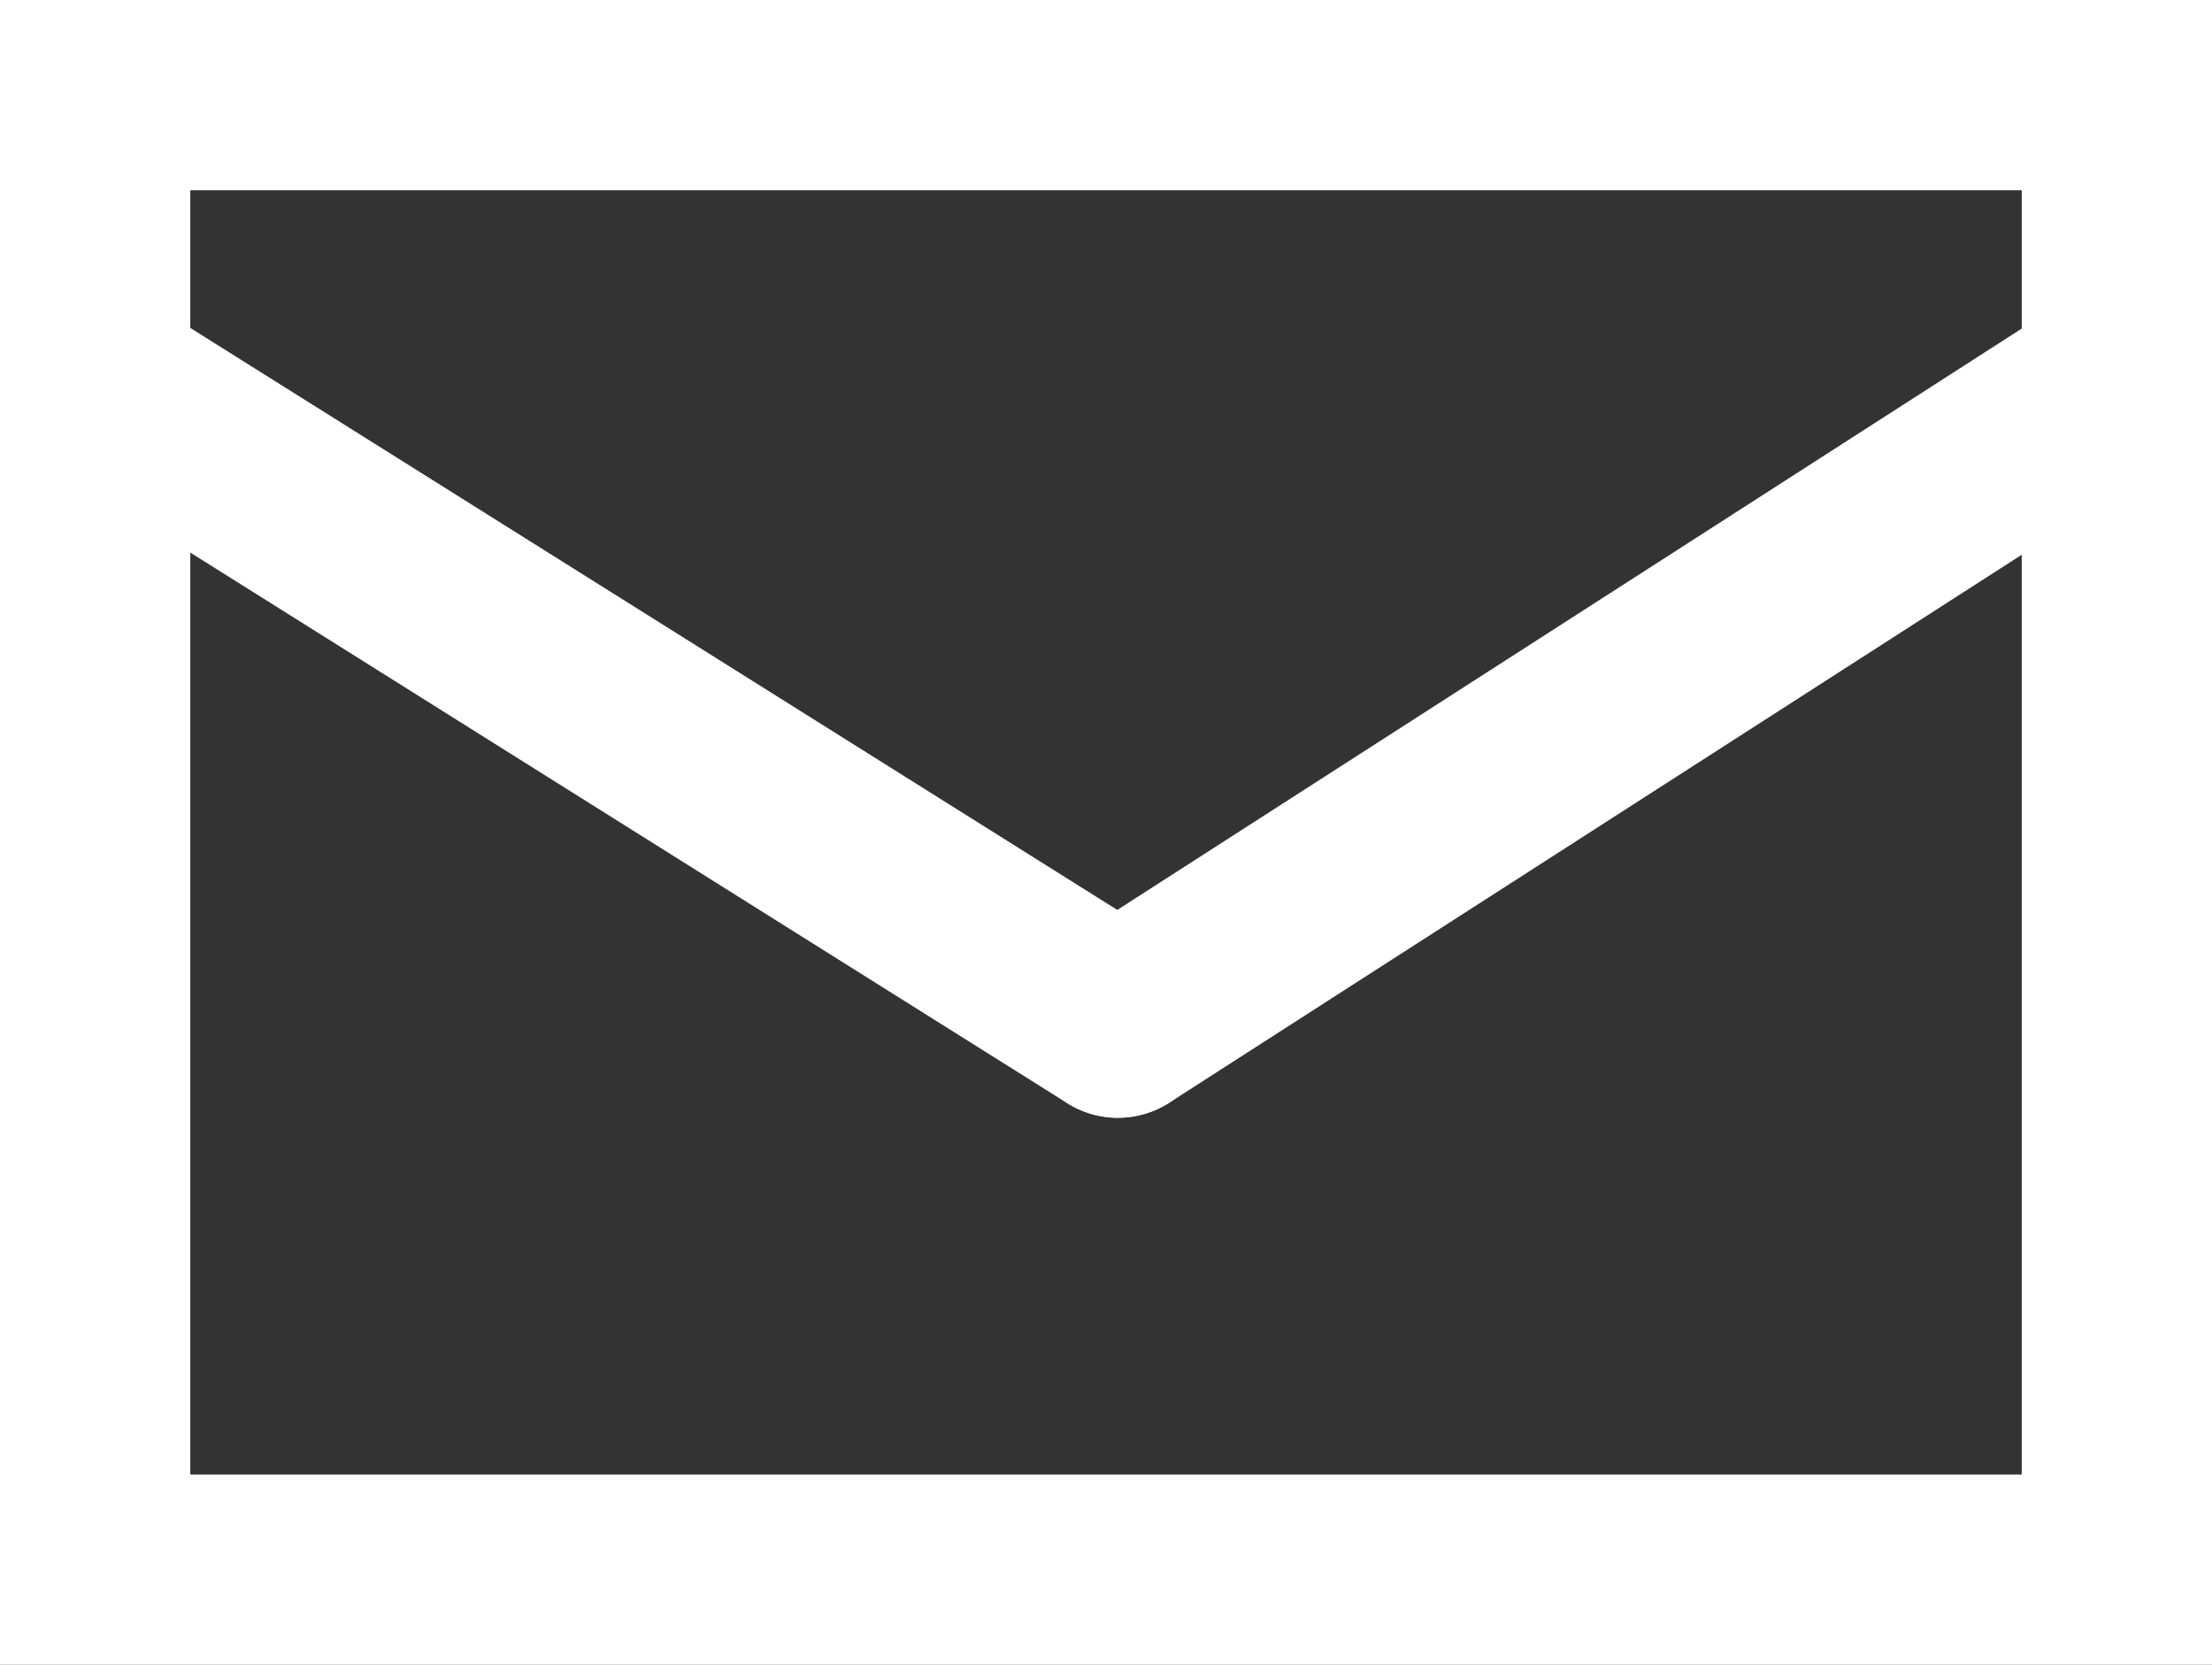
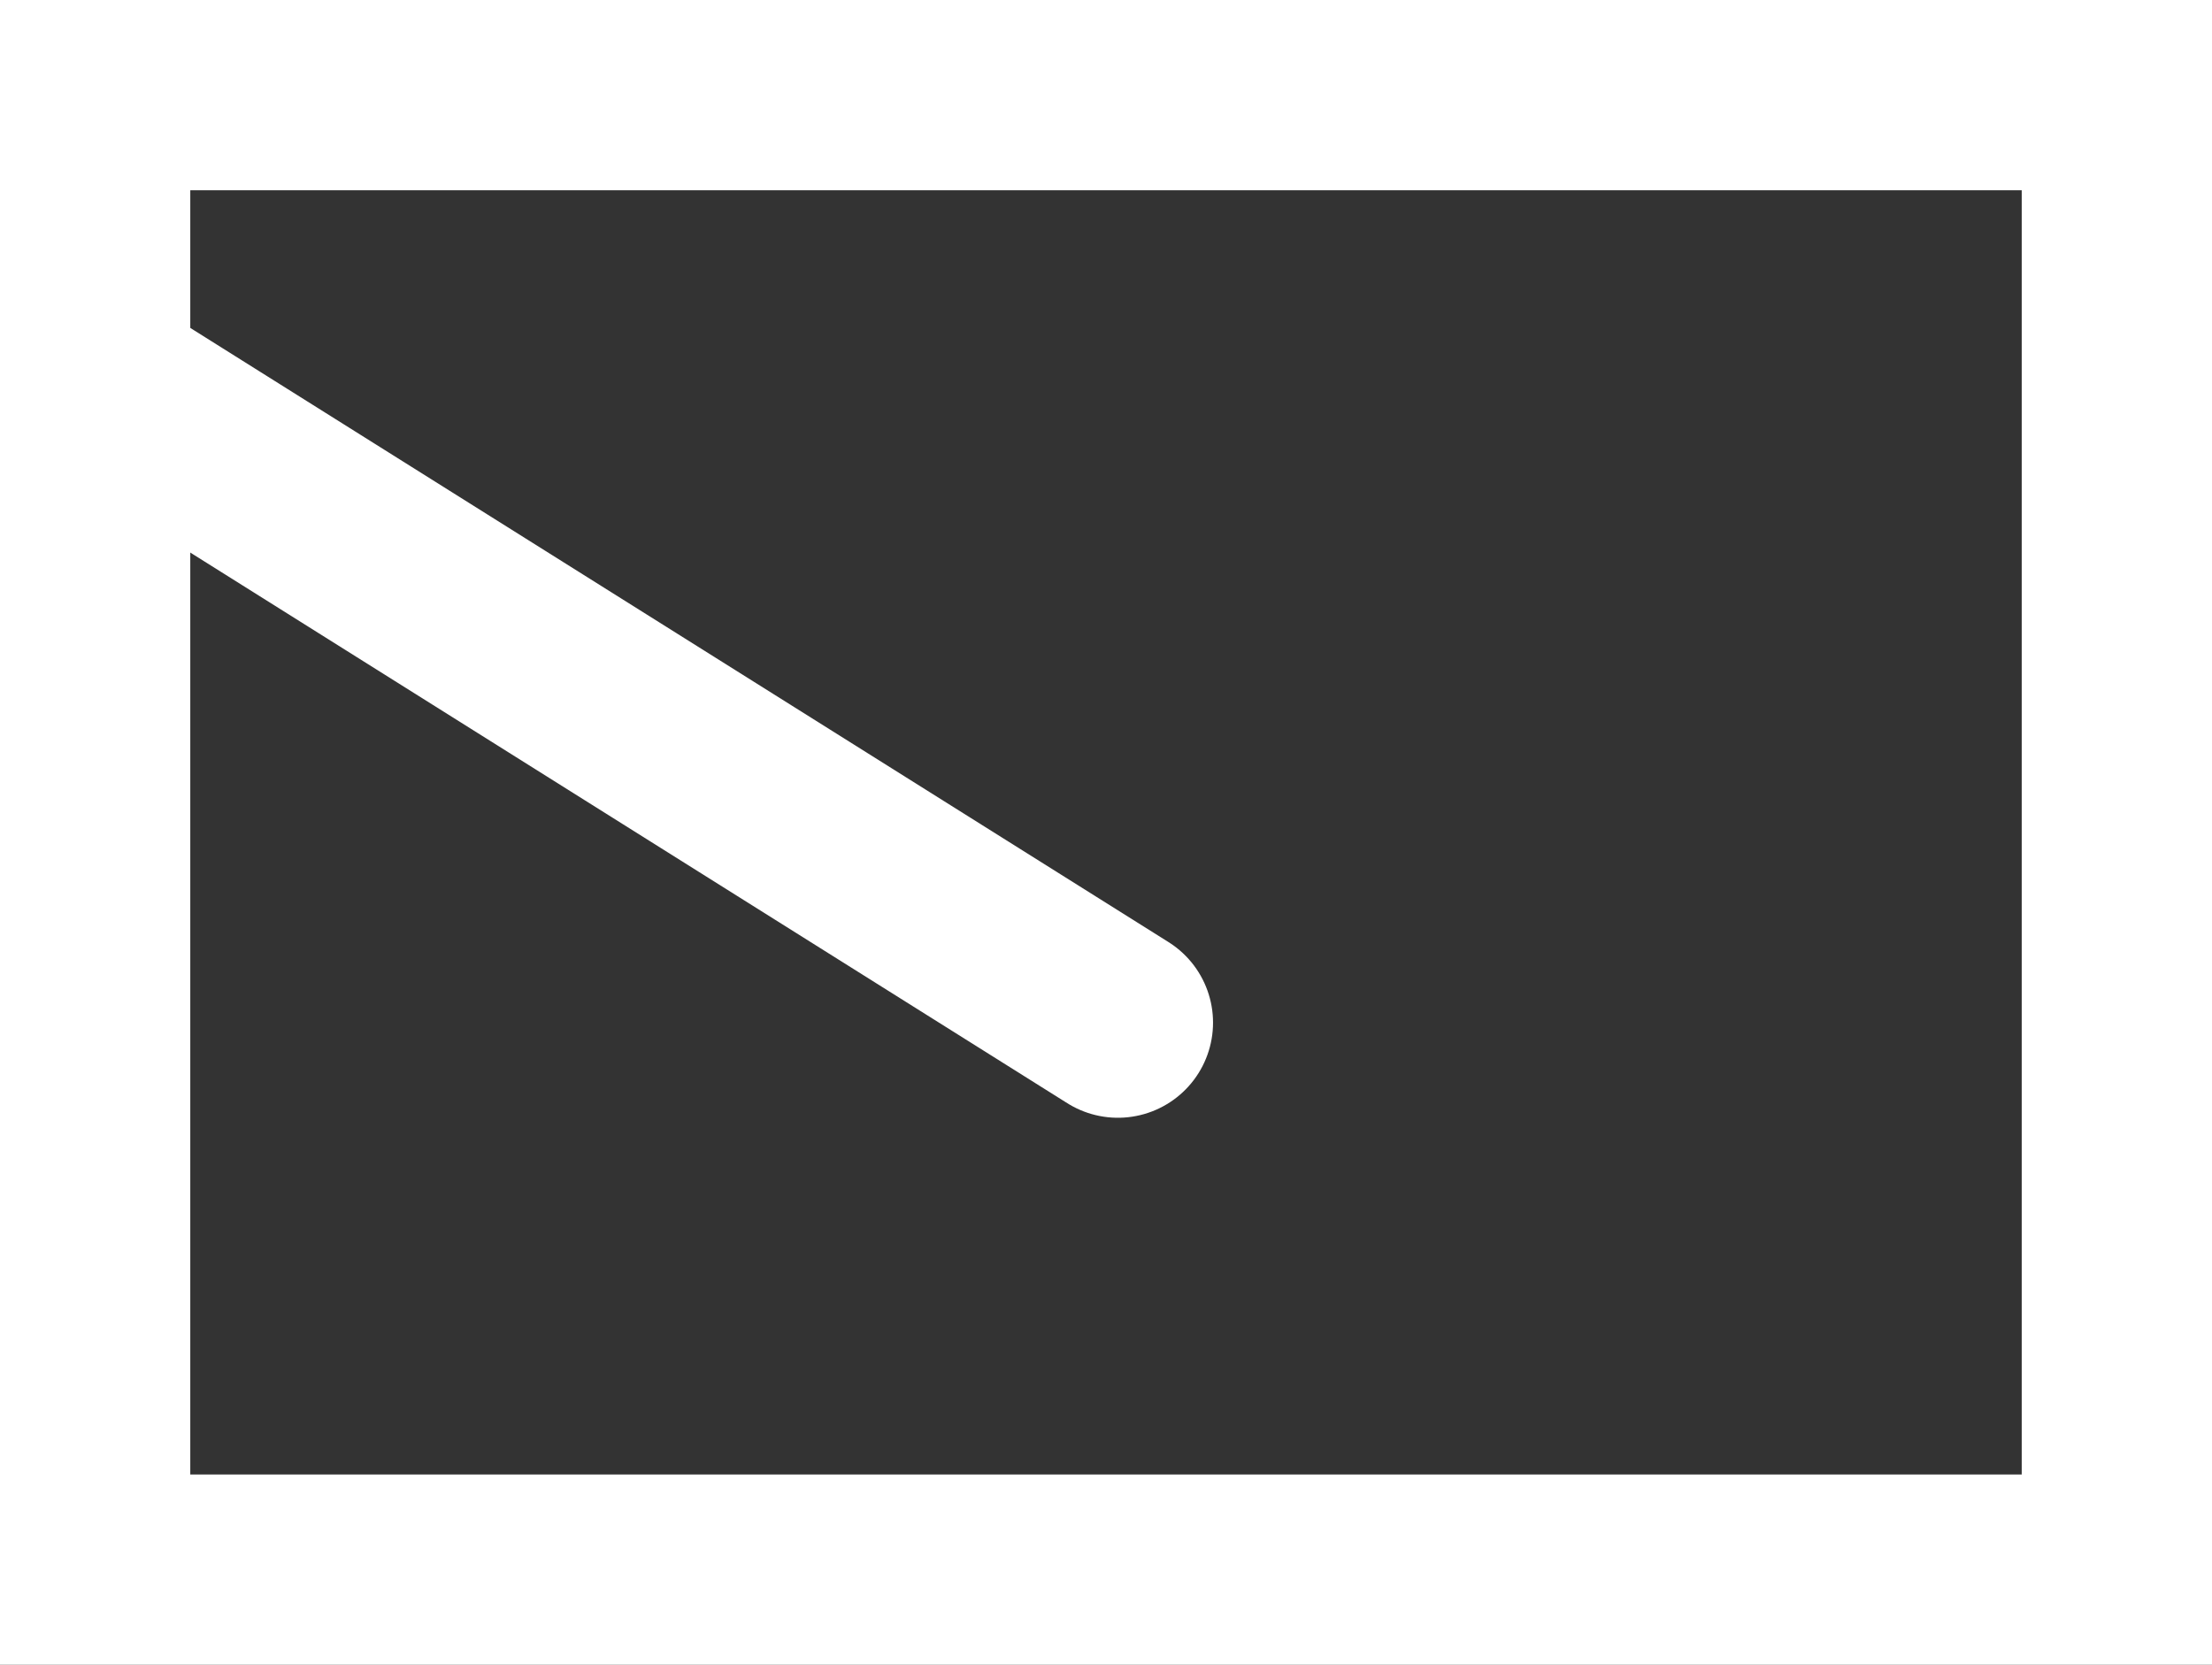
<svg xmlns="http://www.w3.org/2000/svg" width="93px" height="70px" viewBox="0 0 93 70" version="1.1">
  <rect x="0" y="0" width="93" height="70" fill="#333333" stroke="none" />
  <title>Group 5</title>
  <g id="Page-1" stroke="none" stroke-width="1" fill="none" fill-rule="evenodd">
    <g id="Group-5" stroke="#FFFFFF" stroke-width="8">
      <rect id="Rectangle" x="4" y="4" width="85" height="62" />
      <line x1="47" y1="43" x2="4" y2="16" id="Line" stroke-linecap="round" />
-       <line x1="89" y1="16" x2="47" y2="43" id="Line" stroke-linecap="round" />
    </g>
  </g>
</svg>